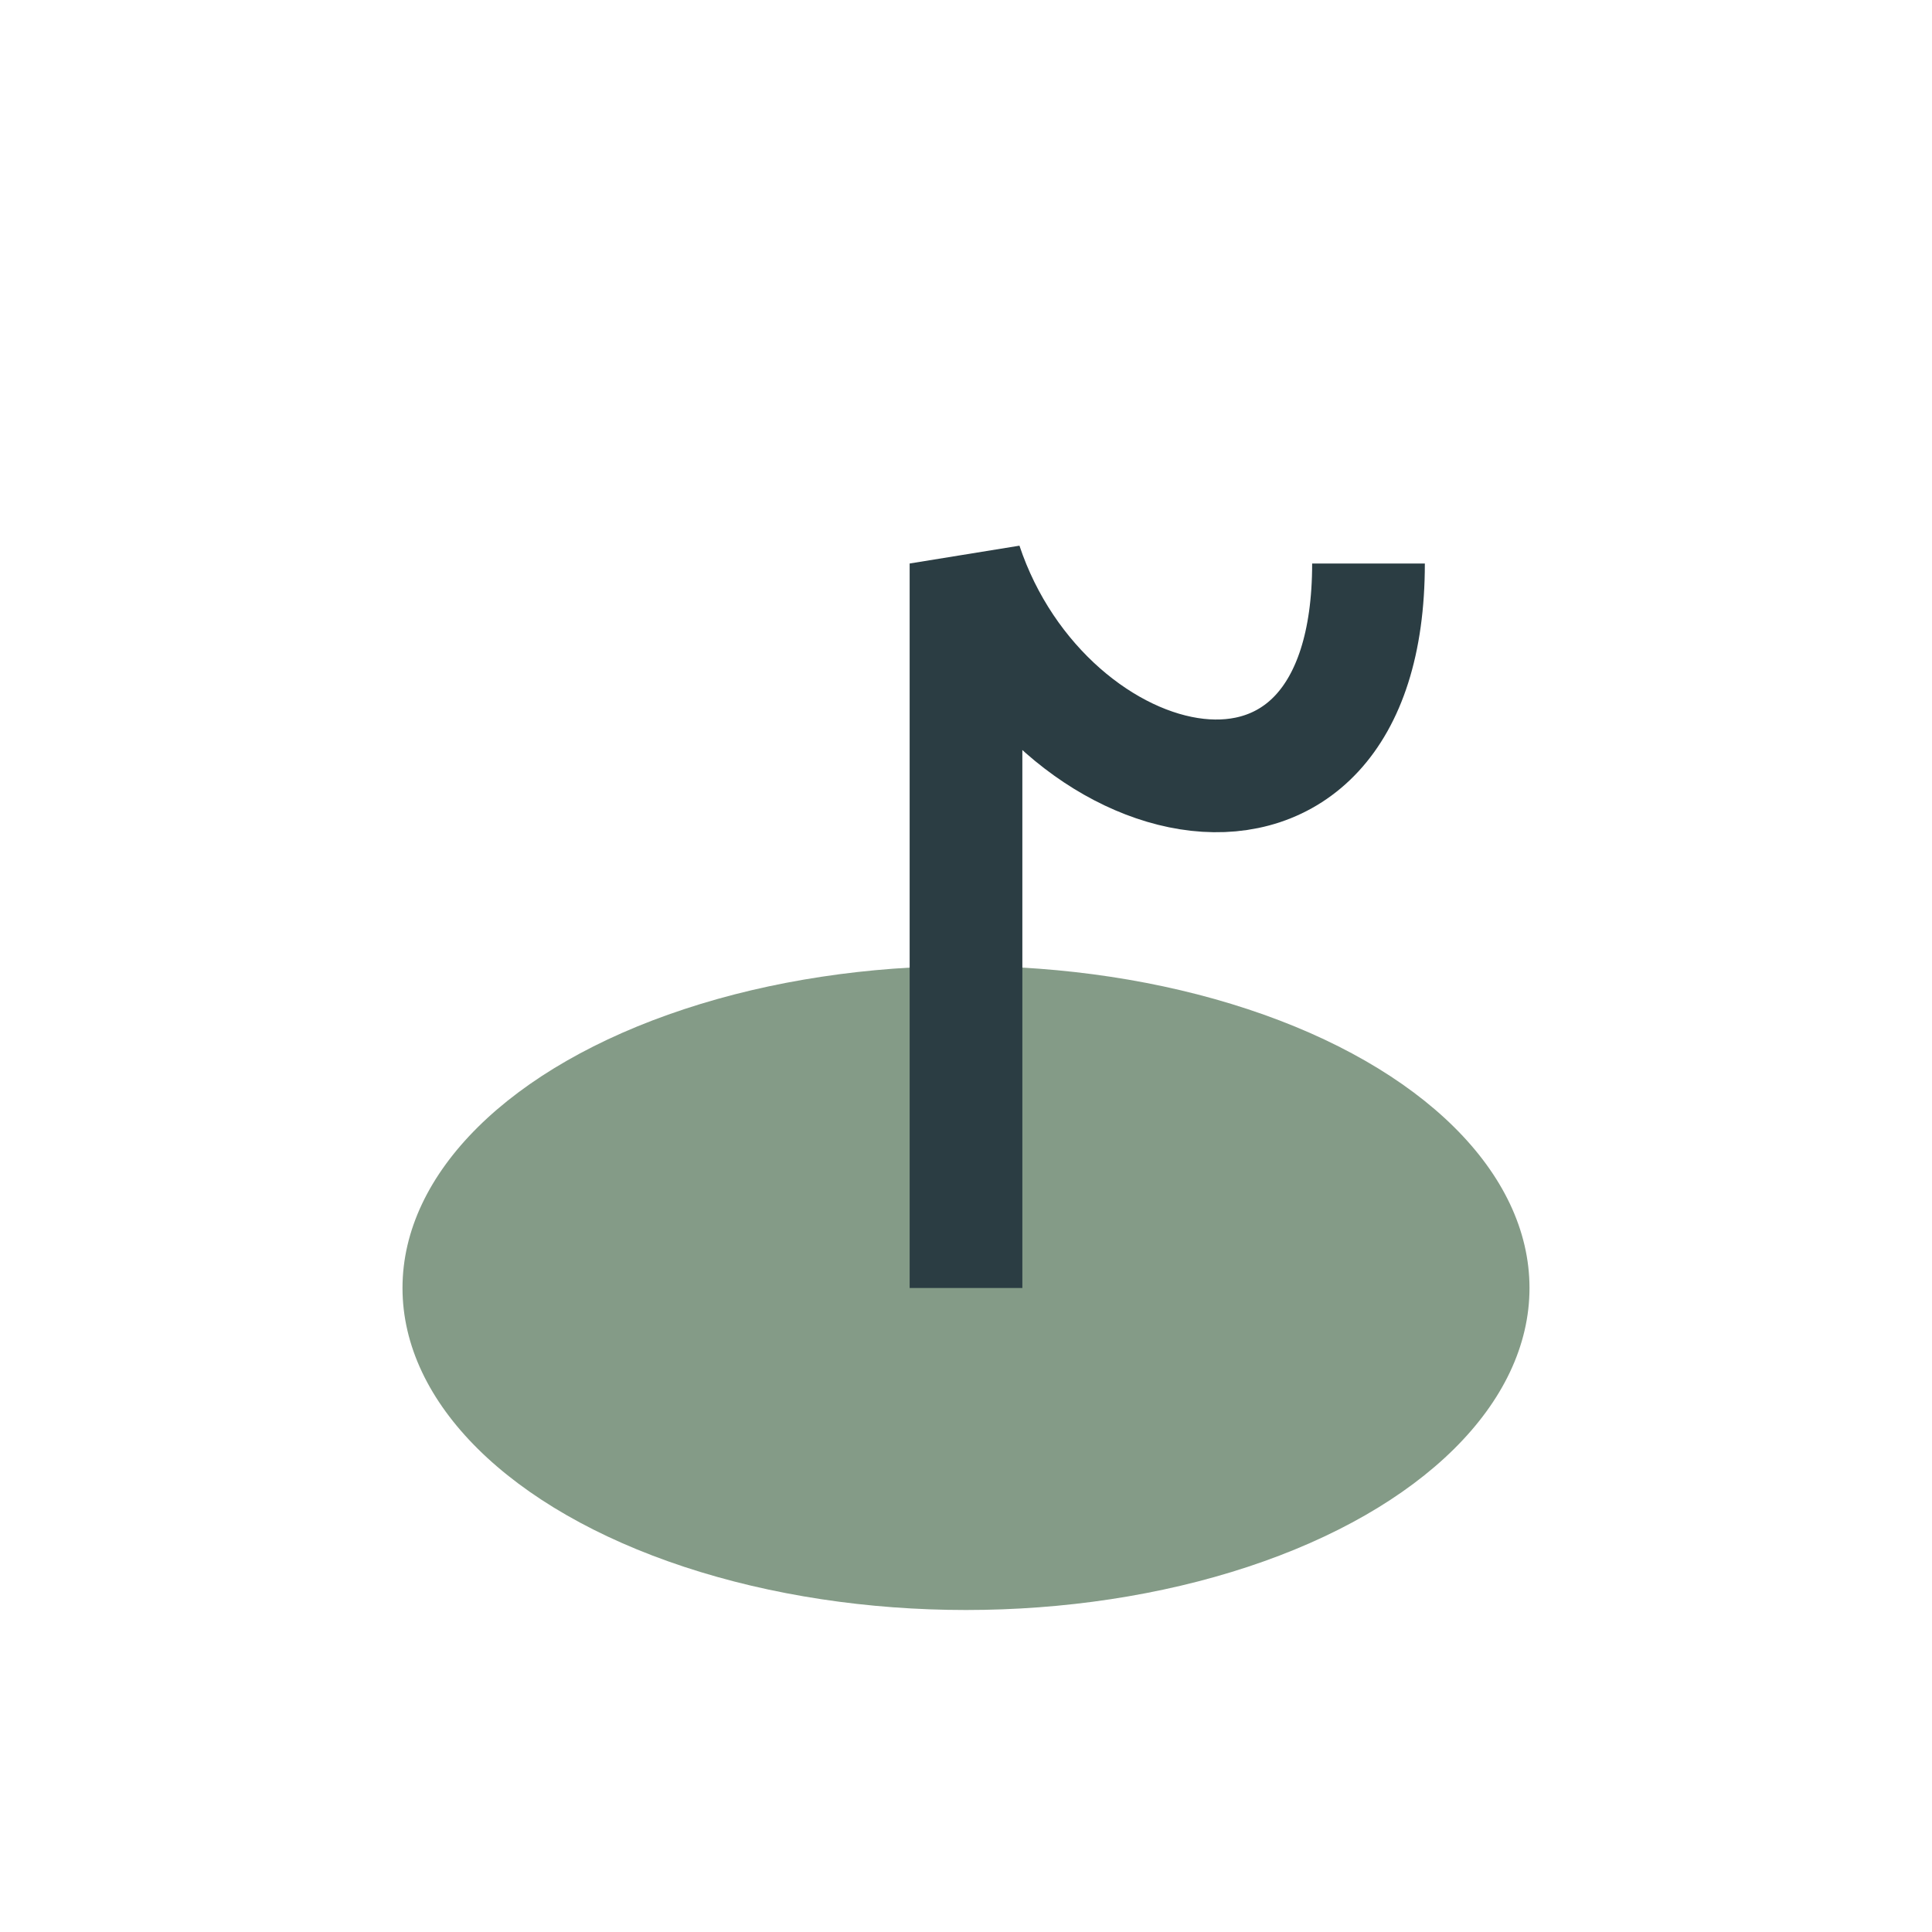
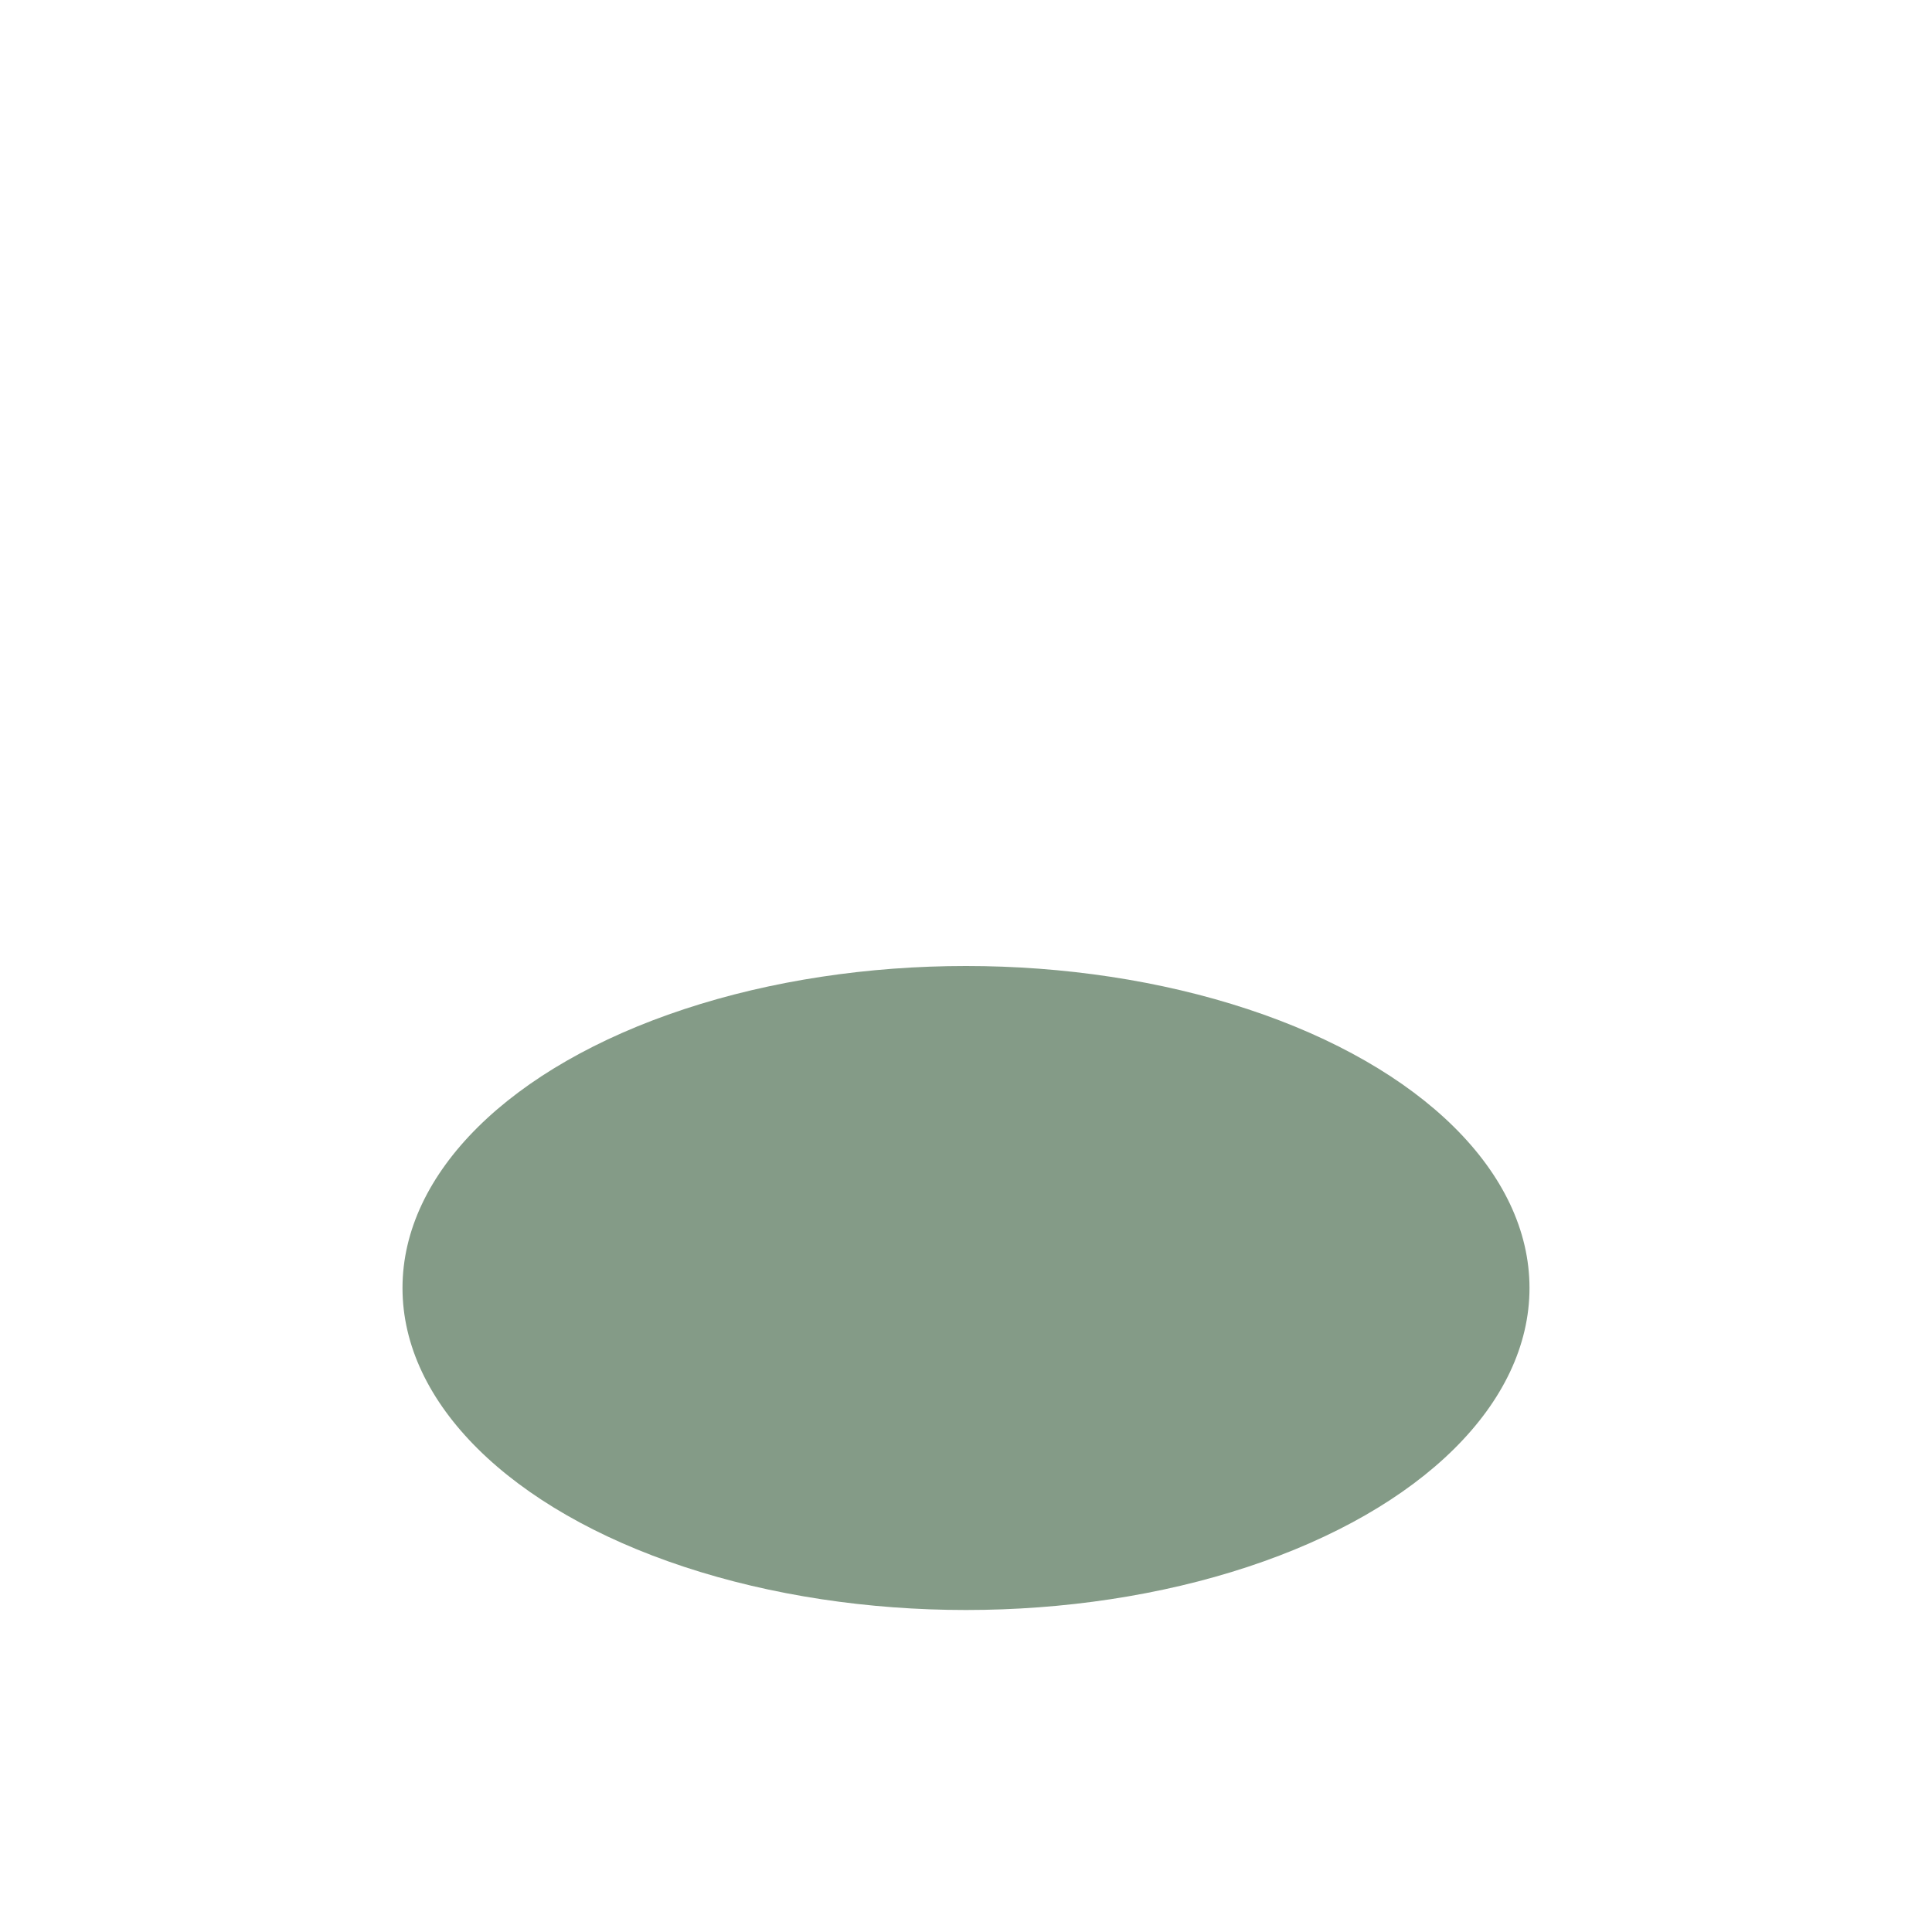
<svg xmlns="http://www.w3.org/2000/svg" width="24" height="24" viewBox="0 0 24 24">
  <ellipse cx="12" cy="16" rx="7" ry="4" fill="#849B87" />
-   <path d="M12 16V7C13 10 17 11 17 7" stroke="#2B3D43" stroke-width="1.4" fill="none" />
</svg>